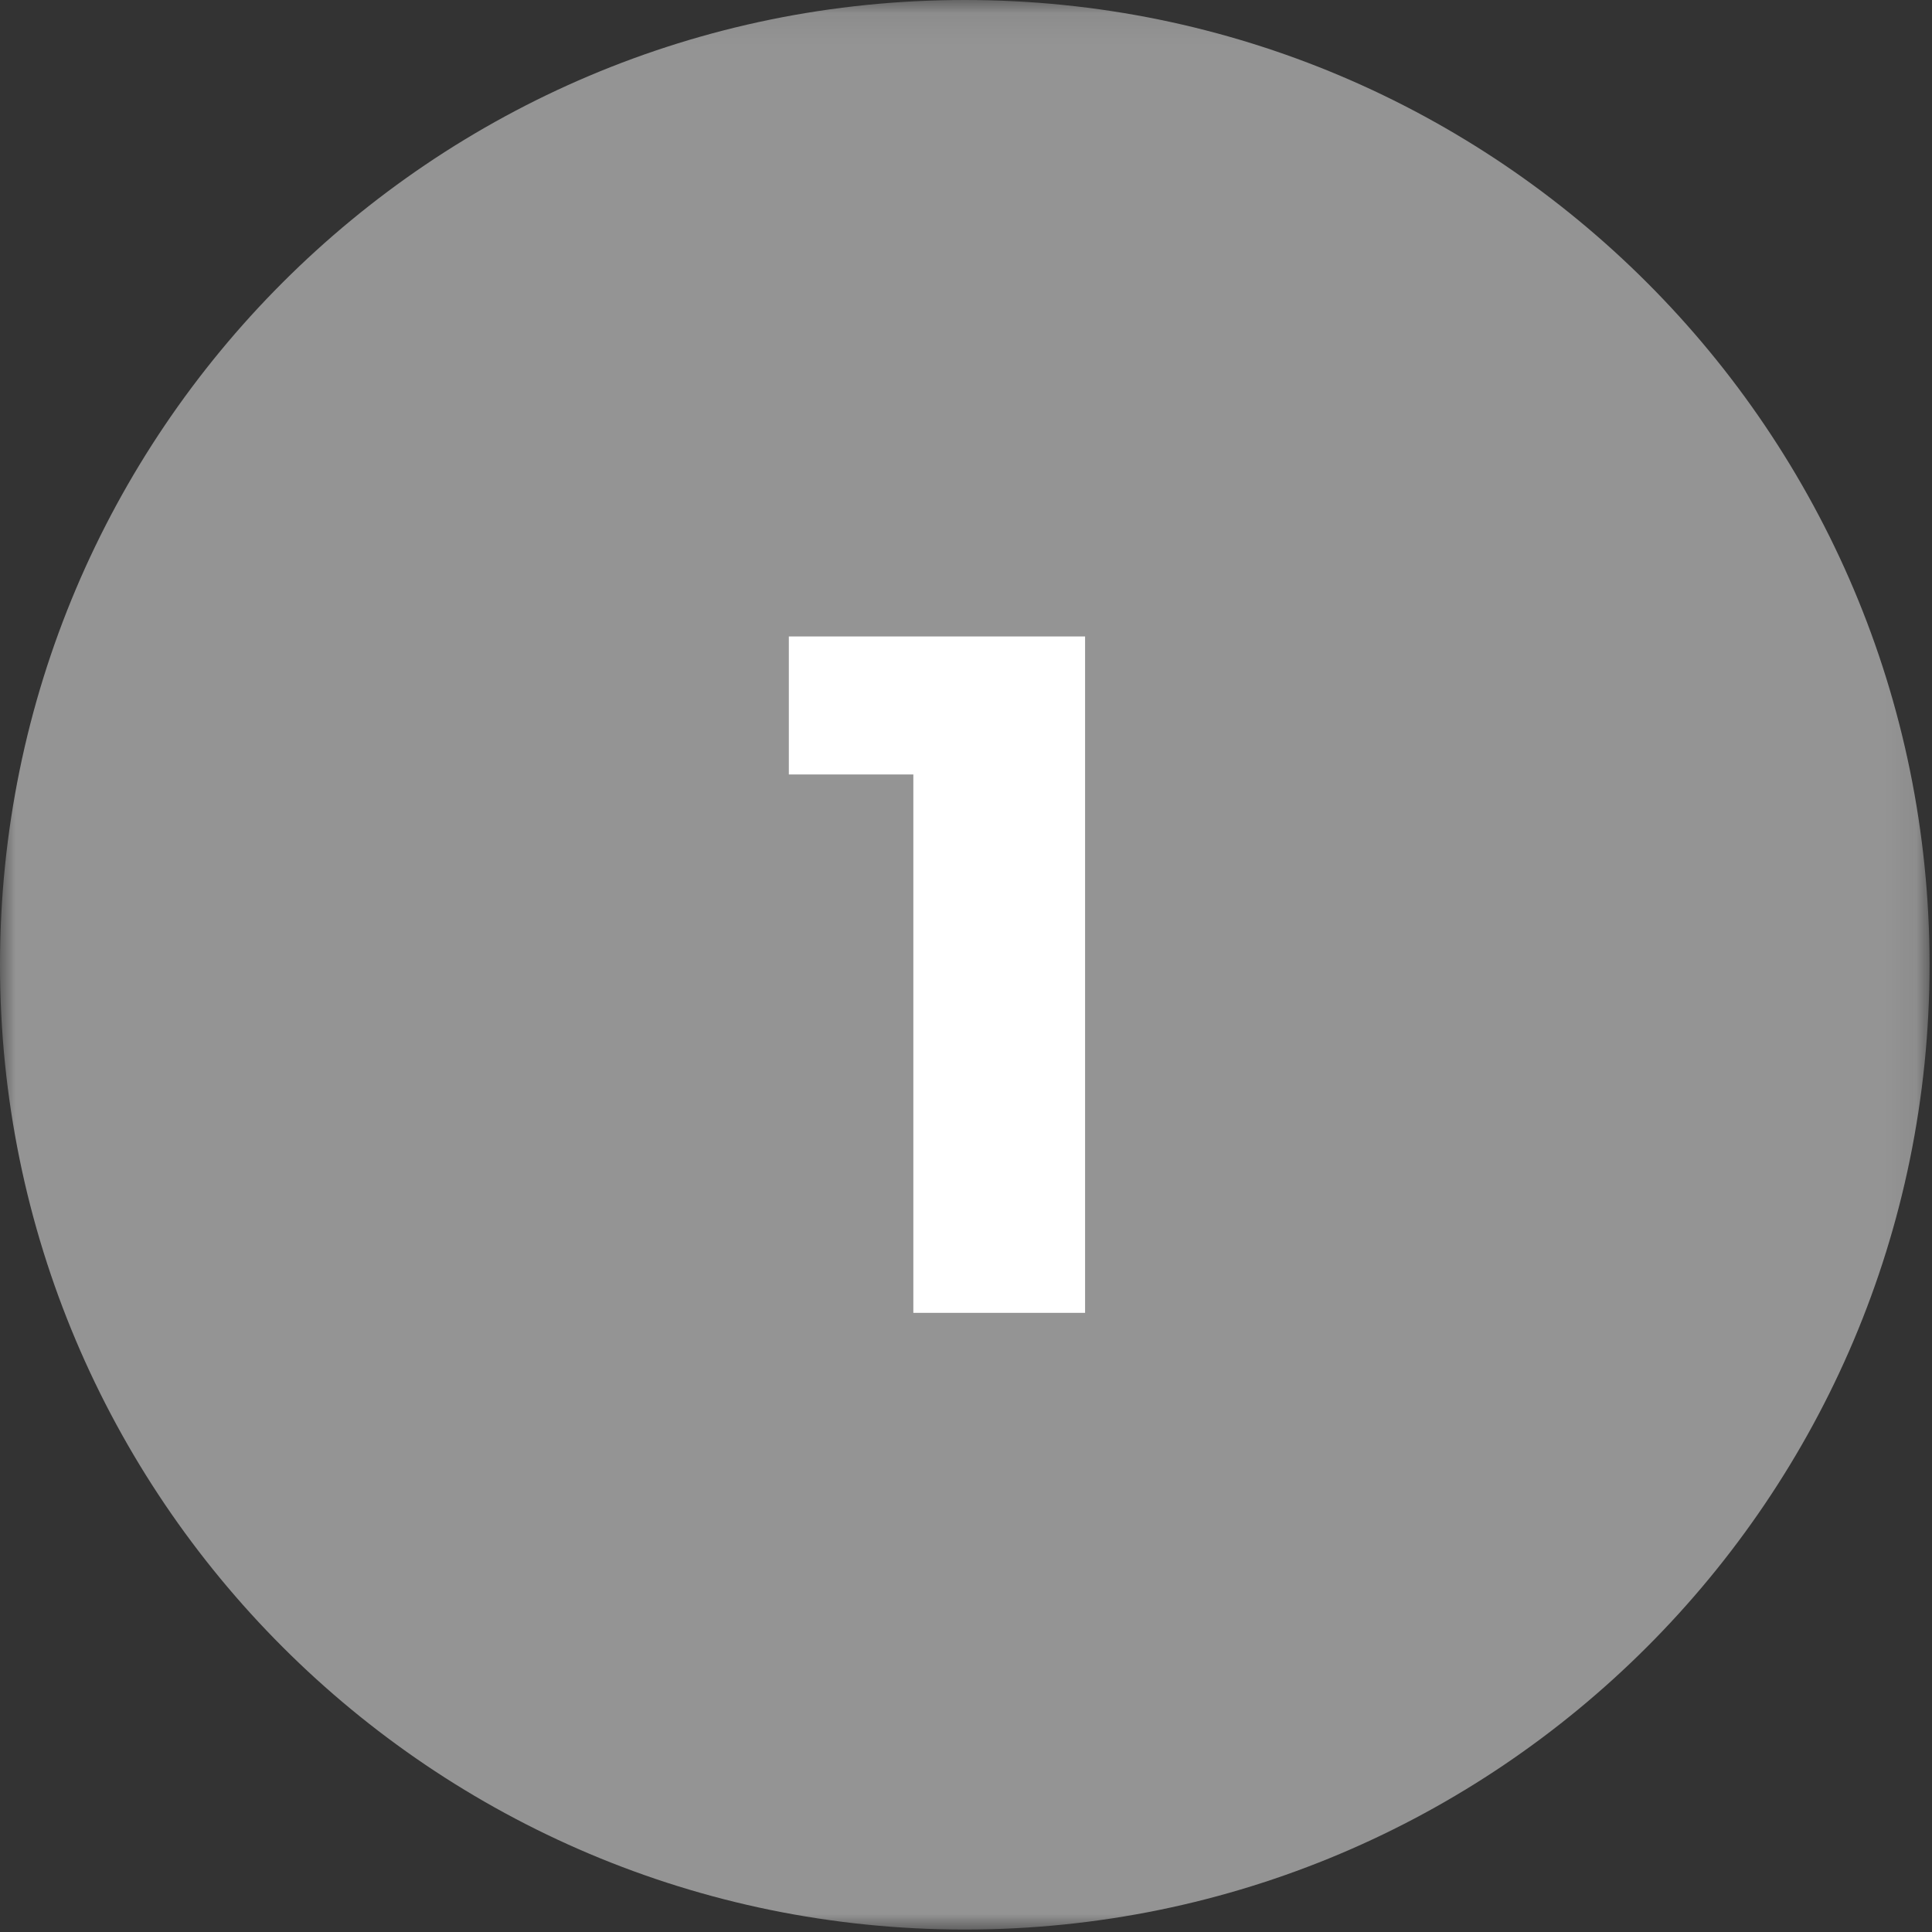
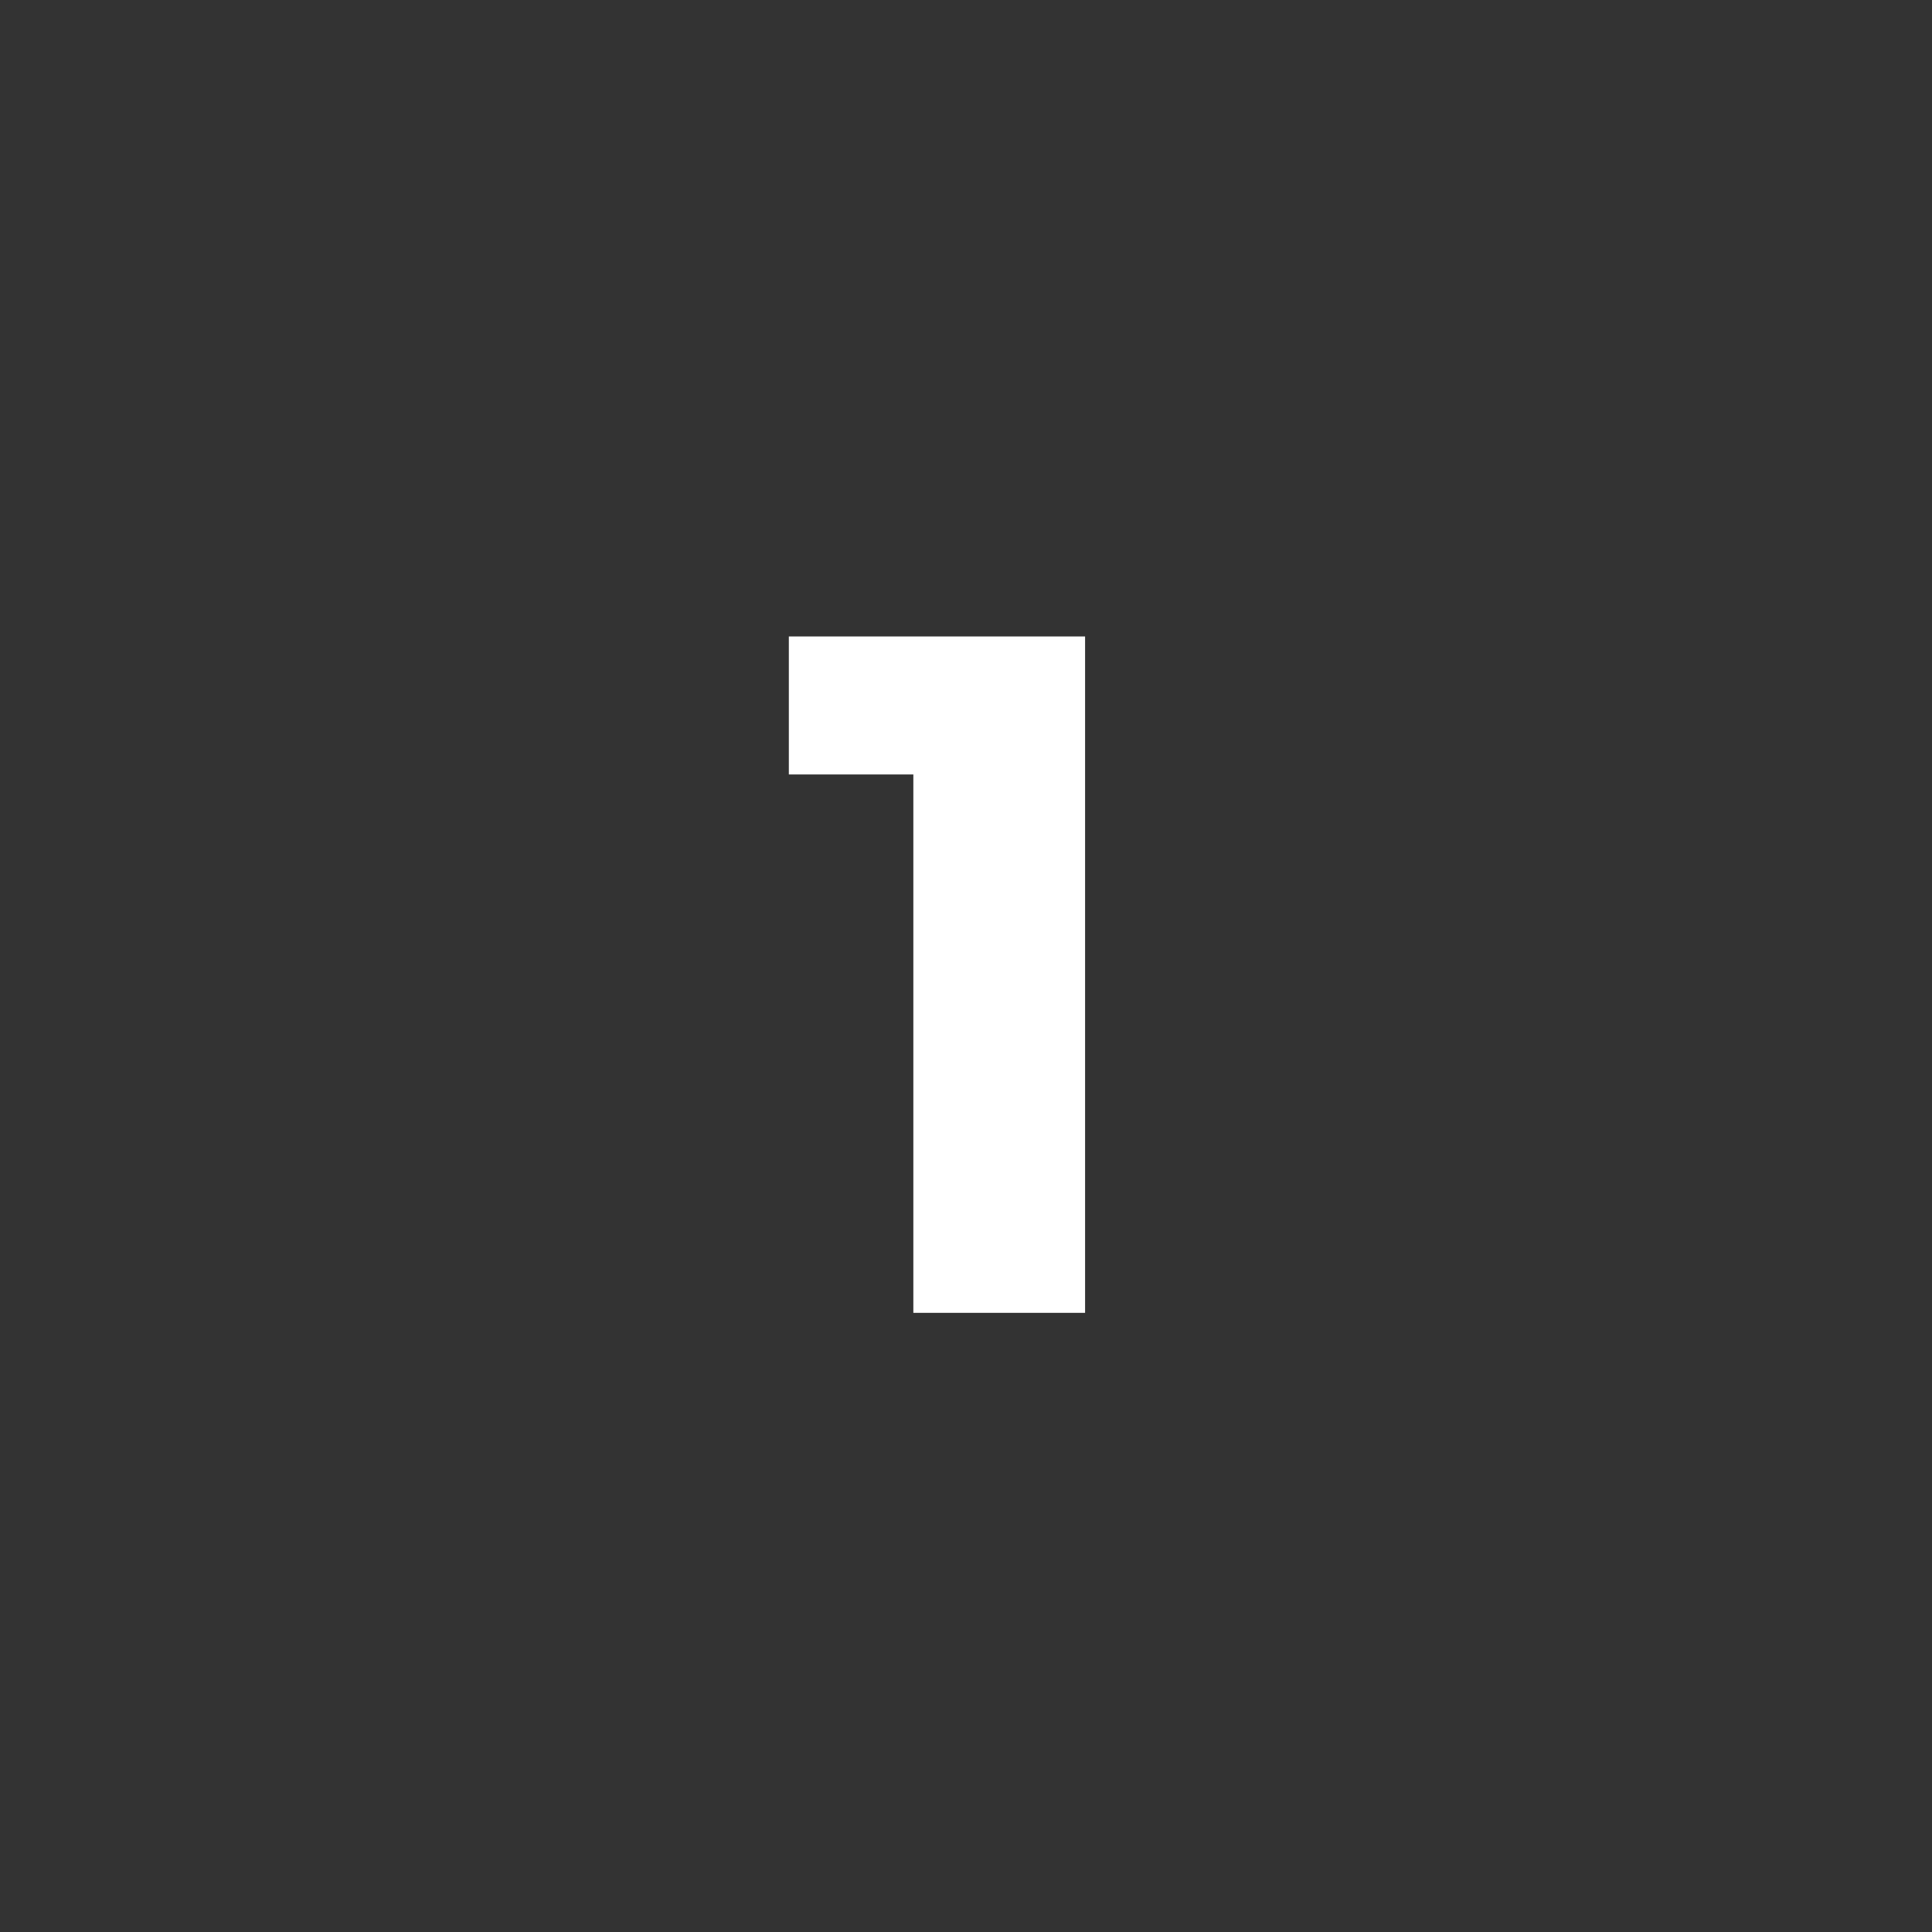
<svg xmlns="http://www.w3.org/2000/svg" xmlns:xlink="http://www.w3.org/1999/xlink" width="63" height="63" viewBox="0 0 63 63">
  <rect x="0" y="0" width="63" height="63" fill="#333333" stroke="none" />
  <title>Page 1</title>
  <defs>
    <path id="a" d="M0 .08h62.92V63H0V.08z" />
  </defs>
  <g fill="none" fill-rule="evenodd">
    <g transform="translate(0 -.08)">
      <mask id="b" fill="#fff">
        <use xlink:href="#a" />
      </mask>
-       <path d="M62.92 31.54C62.92 48.915 48.835 63 31.46 63S0 48.915 0 31.54 14.085.08 31.46.08s31.46 14.085 31.46 31.46" fill="#949494" mask="url(#b)" />
    </g>
    <path fill="#FFF" d="M29.783 42.81V25.254h-4.06v-4.5h9.66V42.81" />
  </g>
</svg>